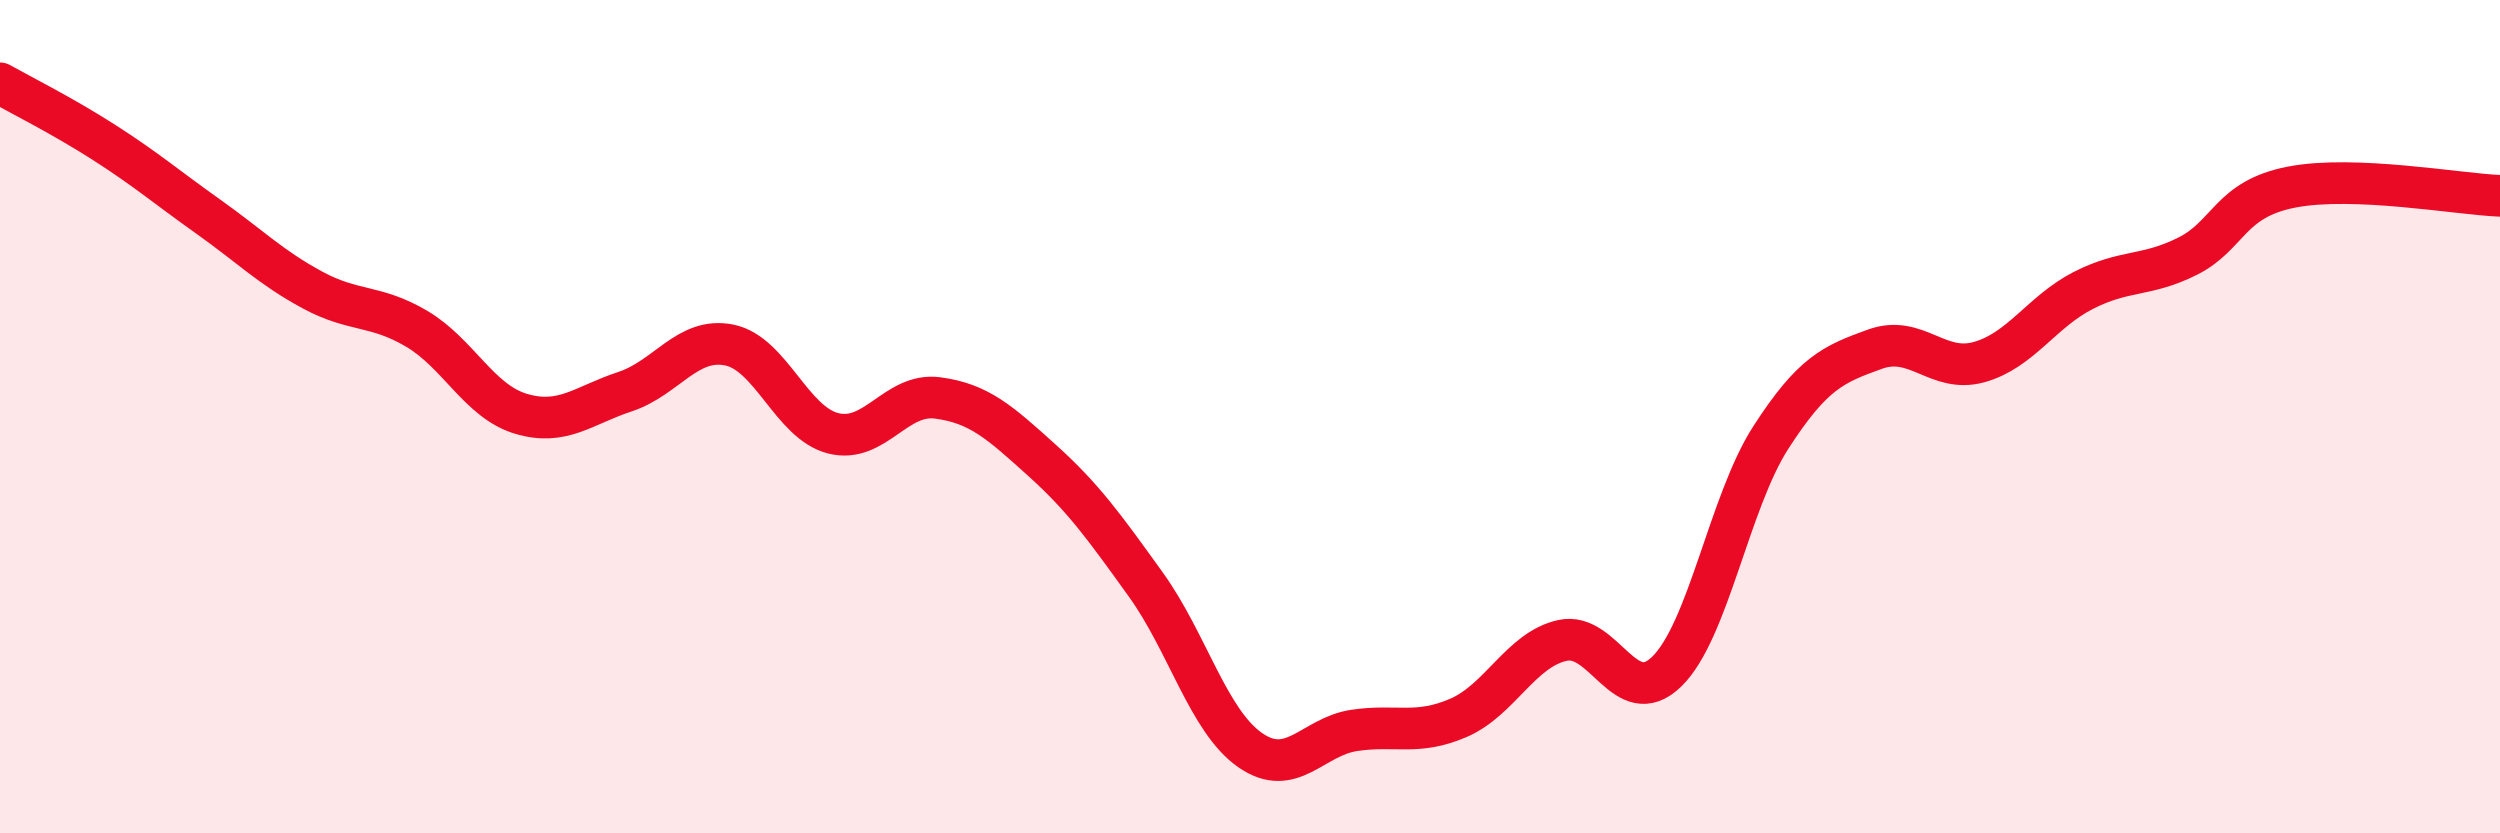
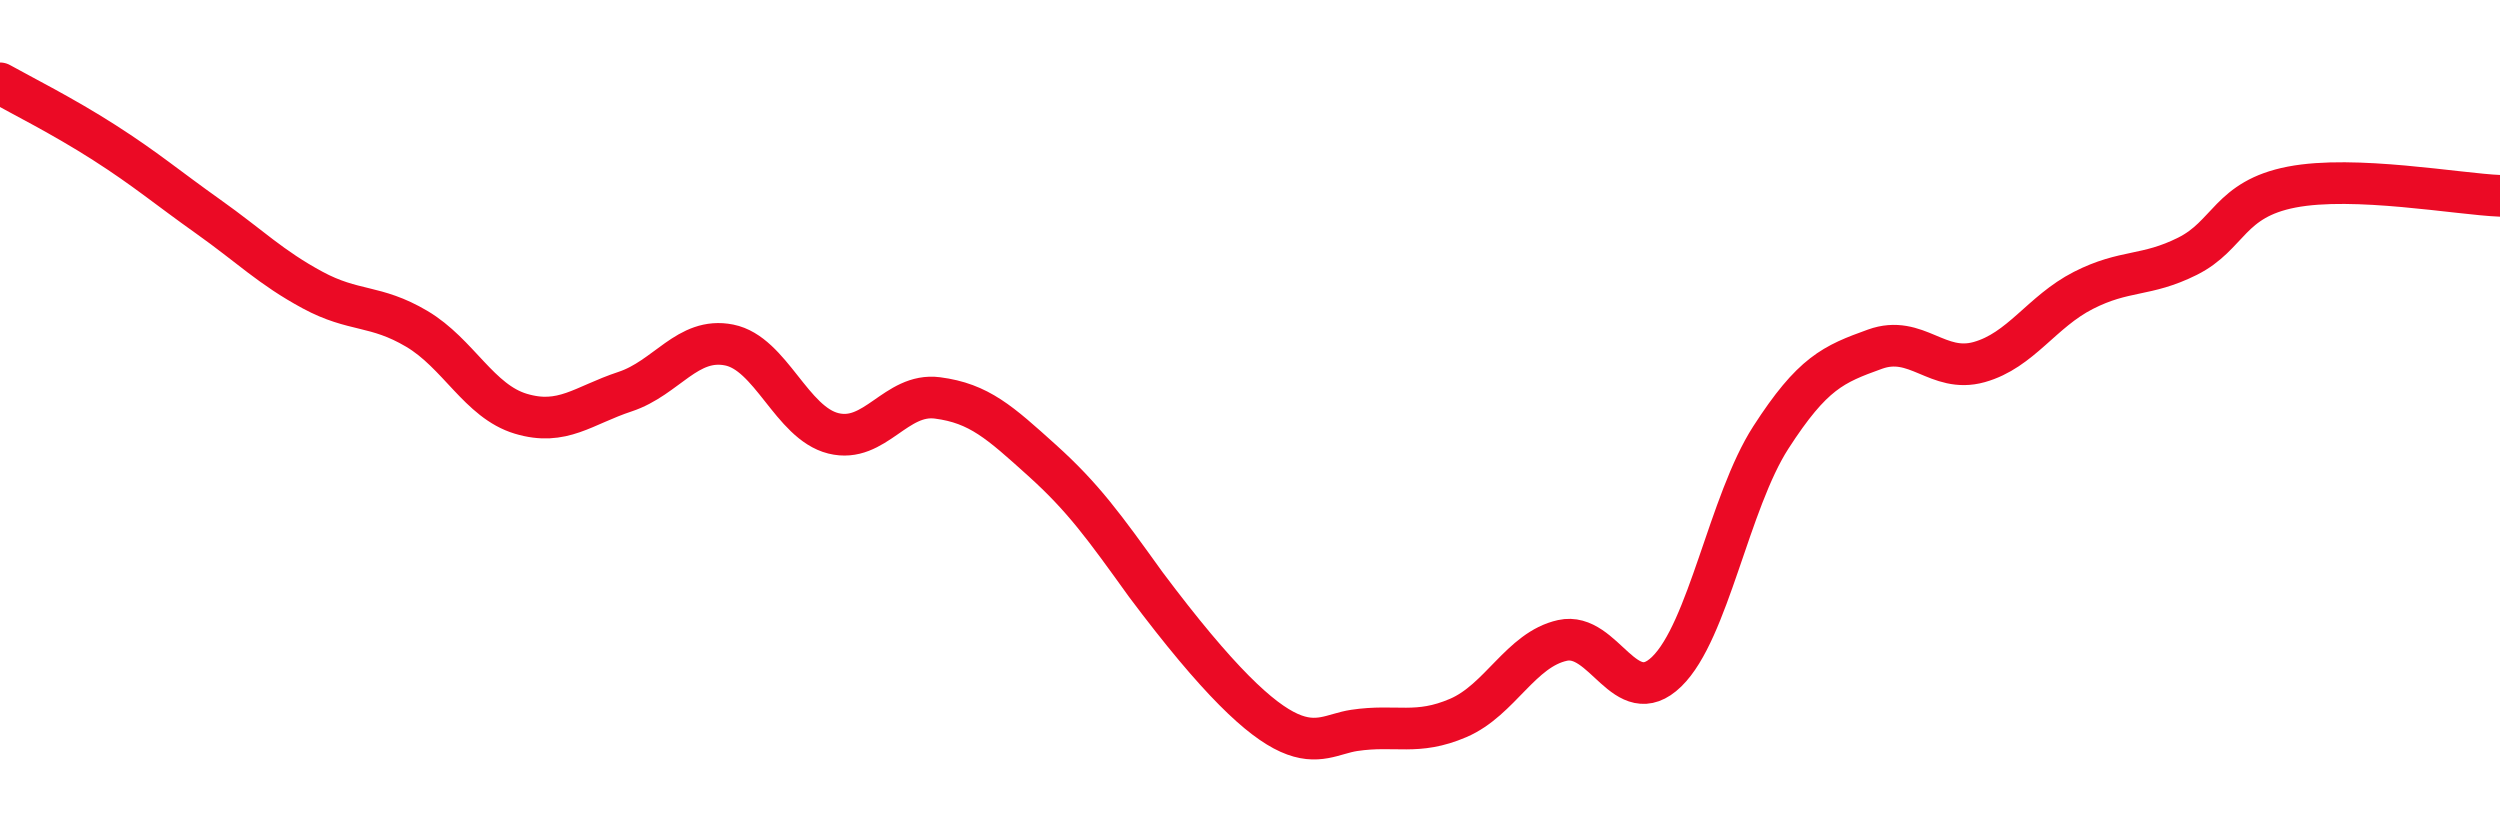
<svg xmlns="http://www.w3.org/2000/svg" width="60" height="20" viewBox="0 0 60 20">
-   <path d="M 0,2 C 0.5,2.28 1.5,2.78 2.5,3.42 C 3.5,4.06 4,4.49 5,5.2 C 6,5.91 6.5,6.42 7.5,6.96 C 8.5,7.5 9,7.3 10,7.89 C 11,8.48 11.5,9.63 12.5,9.93 C 13.5,10.23 14,9.73 15,9.4 C 16,9.07 16.5,8.08 17.5,8.28 C 18.5,8.48 19,10.15 20,10.4 C 21,10.65 21.5,9.42 22.5,9.55 C 23.5,9.68 24,10.14 25,11.04 C 26,11.94 26.5,12.64 27.5,14.03 C 28.5,15.42 29,17.3 30,18 C 31,18.7 31.5,17.68 32.5,17.53 C 33.5,17.38 34,17.66 35,17.23 C 36,16.8 36.5,15.59 37.5,15.37 C 38.5,15.15 39,17.09 40,16.12 C 41,15.15 41.5,12.05 42.5,10.5 C 43.5,8.95 44,8.74 45,8.38 C 46,8.02 46.5,8.97 47.5,8.69 C 48.5,8.41 49,7.48 50,6.97 C 51,6.46 51.5,6.65 52.5,6.15 C 53.5,5.65 53.5,4.78 55,4.49 C 56.5,4.2 59,4.66 60,4.7L60 20L0 20Z" fill="#EB0A25" opacity="0.1" stroke-linecap="round" stroke-linejoin="round" />
-   <path d="M 0,2 C 0.5,2.28 1.5,2.78 2.5,3.42 C 3.5,4.06 4,4.49 5,5.2 C 6,5.91 6.5,6.42 7.5,6.96 C 8.5,7.5 9,7.3 10,7.89 C 11,8.48 11.5,9.63 12.5,9.93 C 13.5,10.23 14,9.73 15,9.4 C 16,9.07 16.5,8.08 17.5,8.28 C 18.5,8.48 19,10.15 20,10.4 C 21,10.65 21.5,9.42 22.5,9.55 C 23.5,9.68 24,10.14 25,11.04 C 26,11.94 26.5,12.64 27.5,14.03 C 28.5,15.42 29,17.3 30,18 C 31,18.7 31.5,17.68 32.5,17.53 C 33.5,17.38 34,17.66 35,17.23 C 36,16.8 36.5,15.59 37.5,15.37 C 38.5,15.15 39,17.09 40,16.12 C 41,15.15 41.5,12.05 42.5,10.5 C 43.5,8.95 44,8.74 45,8.38 C 46,8.02 46.5,8.97 47.5,8.69 C 48.5,8.41 49,7.48 50,6.97 C 51,6.46 51.5,6.65 52.5,6.15 C 53.5,5.65 53.5,4.78 55,4.49 C 56.5,4.2 59,4.66 60,4.7" stroke="#EB0A25" stroke-width="1" fill="none" stroke-linecap="round" stroke-linejoin="round" />
+   <path d="M 0,2 C 0.5,2.28 1.5,2.78 2.5,3.42 C 3.5,4.06 4,4.49 5,5.2 C 6,5.91 6.5,6.42 7.5,6.96 C 8.5,7.5 9,7.3 10,7.89 C 11,8.48 11.5,9.63 12.5,9.93 C 13.5,10.23 14,9.73 15,9.4 C 16,9.07 16.5,8.08 17.5,8.28 C 18.5,8.48 19,10.15 20,10.4 C 21,10.65 21.5,9.42 22.5,9.55 C 23.5,9.68 24,10.14 25,11.04 C 26,11.94 26.5,12.64 27.5,14.03 C 31,18.7 31.5,17.68 32.5,17.53 C 33.5,17.38 34,17.66 35,17.23 C 36,16.8 36.5,15.59 37.5,15.37 C 38.5,15.15 39,17.09 40,16.12 C 41,15.15 41.5,12.05 42.5,10.5 C 43.5,8.95 44,8.74 45,8.38 C 46,8.02 46.5,8.97 47.5,8.69 C 48.5,8.41 49,7.48 50,6.97 C 51,6.46 51.5,6.65 52.5,6.15 C 53.5,5.65 53.5,4.78 55,4.49 C 56.5,4.2 59,4.66 60,4.7" stroke="#EB0A25" stroke-width="1" fill="none" stroke-linecap="round" stroke-linejoin="round" />
</svg>